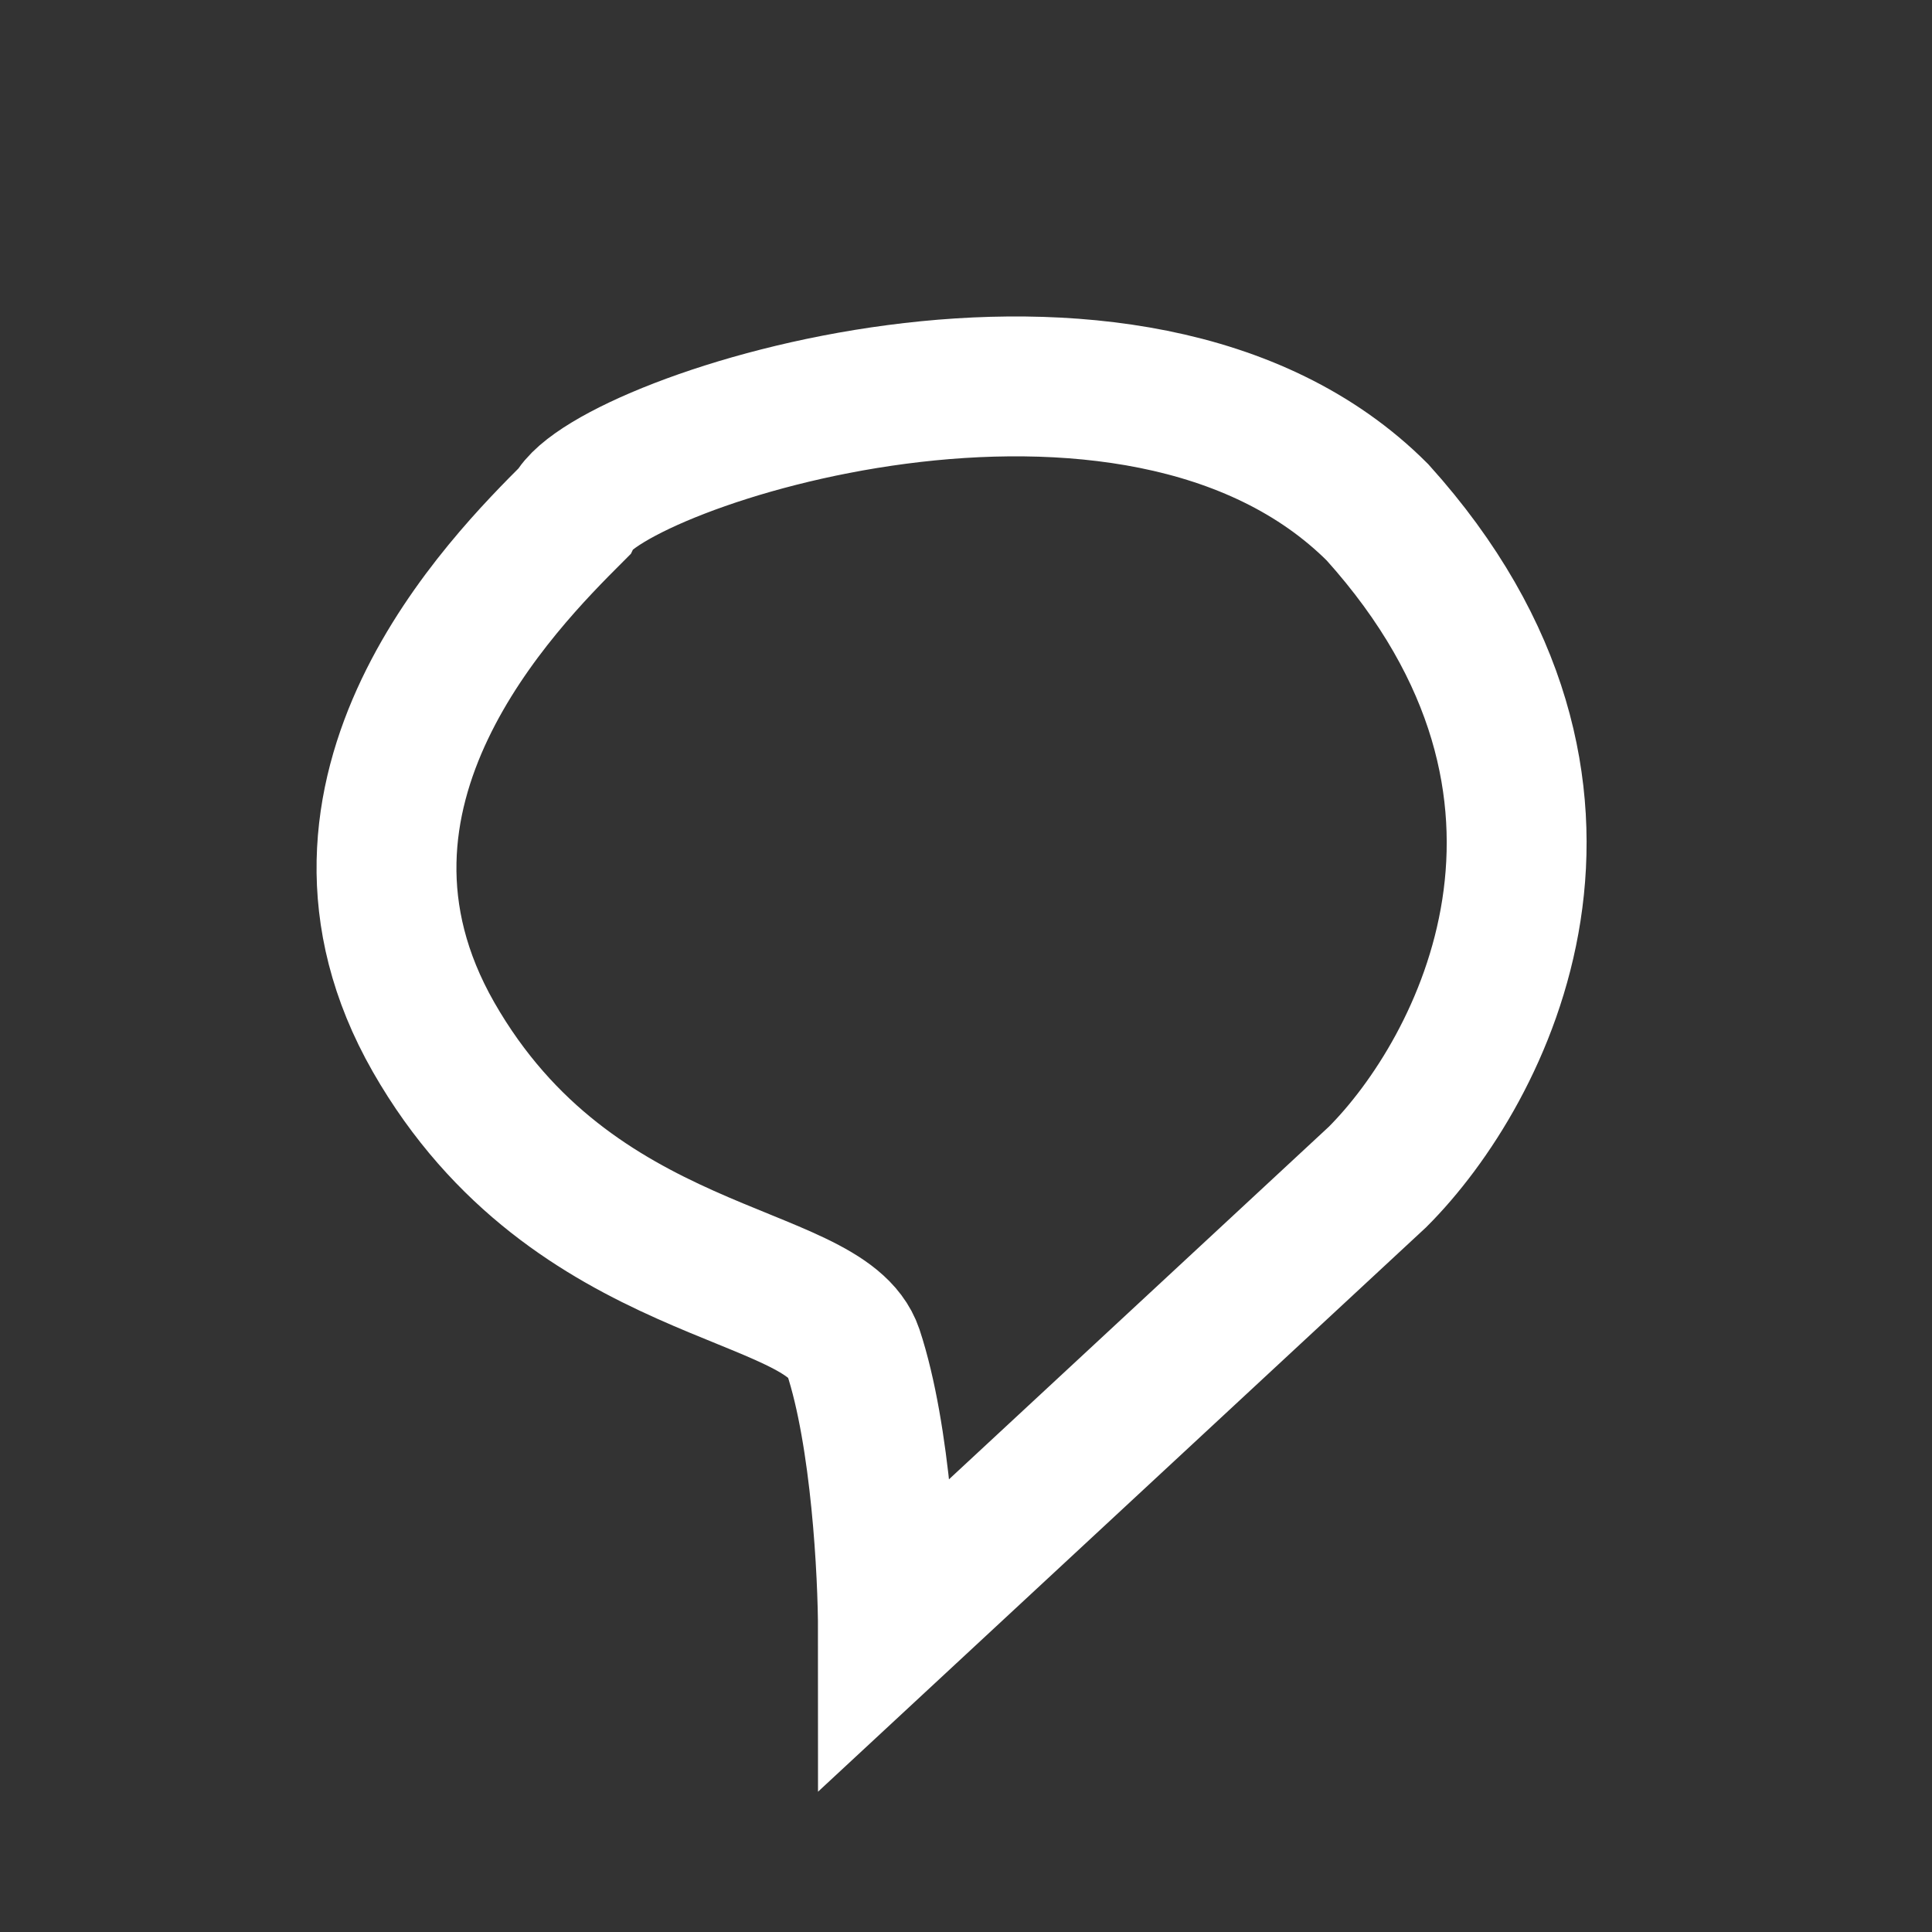
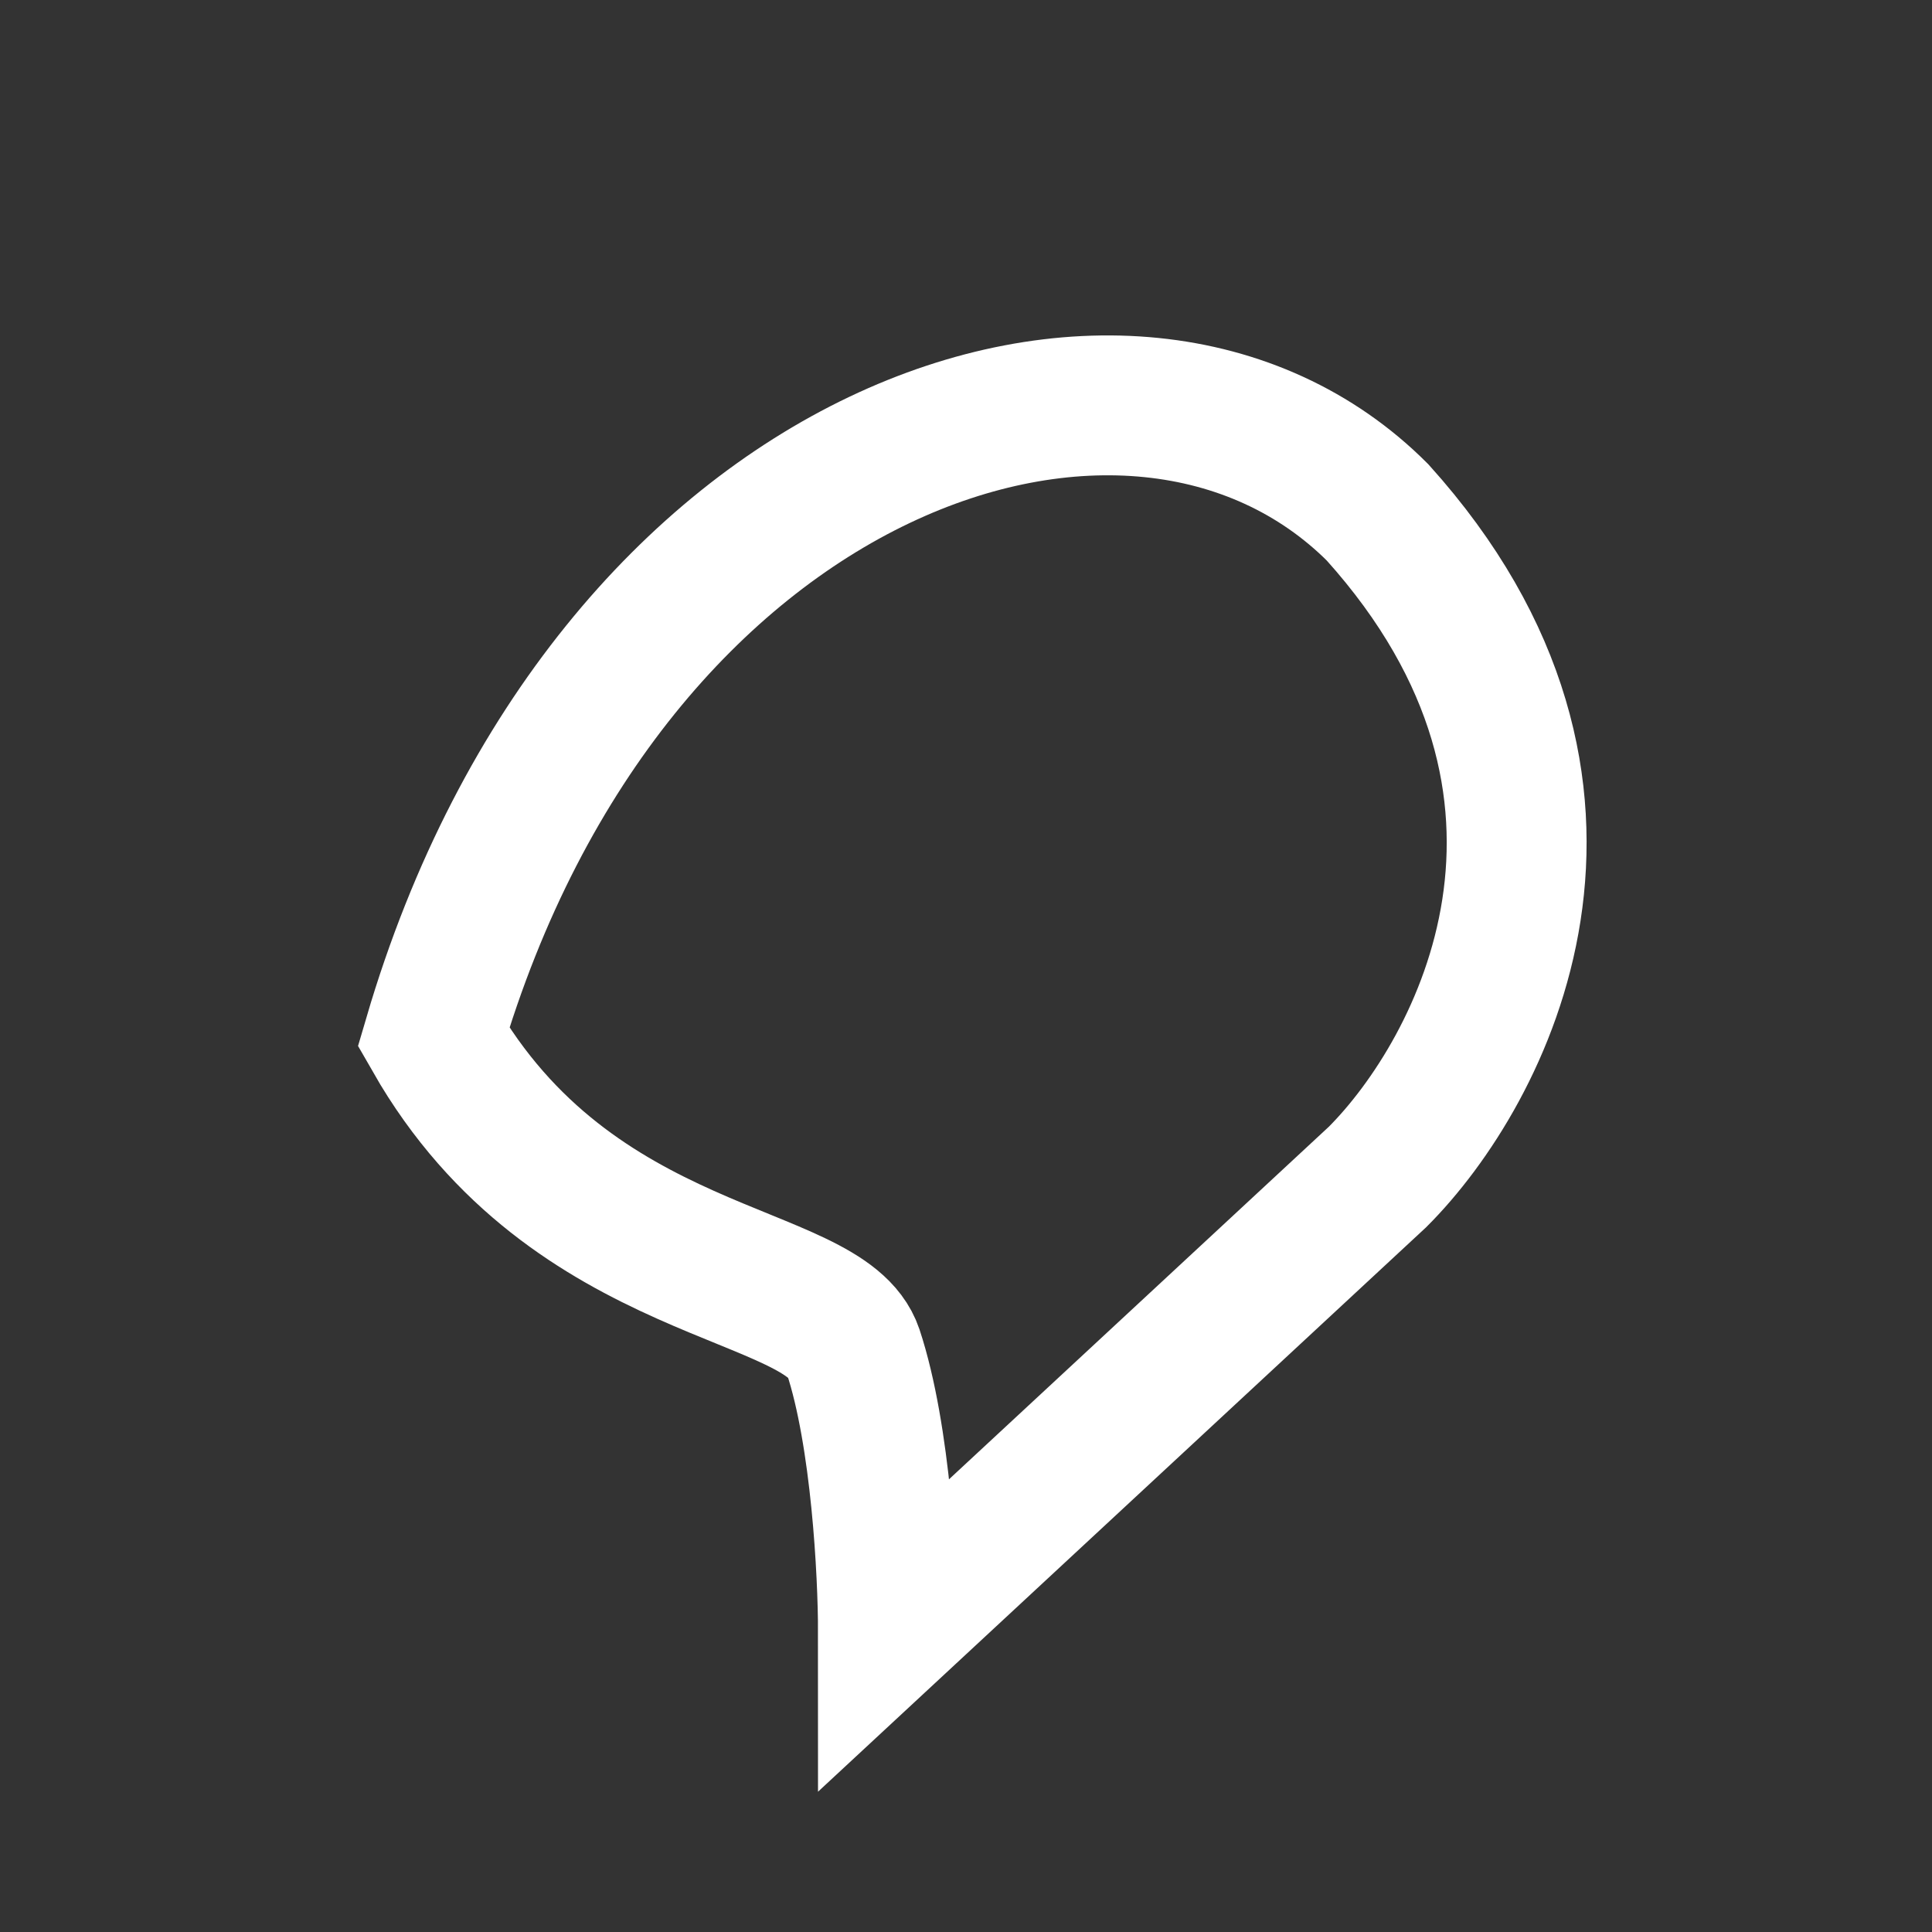
<svg xmlns="http://www.w3.org/2000/svg" fill="none" height="100%" overflow="visible" preserveAspectRatio="none" style="display: block;" viewBox="0 0 5 5" width="100%">
  <rect x="0" y="0" width="5" height="5" fill="#333333" stroke="none" />
-   <path d="M3.565 3.046L2.298 4.222C2.298 4.072 2.28 3.716 2.208 3.498C2.135 3.281 1.484 3.317 1.122 2.684C0.76 2.05 1.303 1.507 1.484 1.326C1.574 1.145 2.932 0.693 3.565 1.326C4.217 2.05 3.837 2.774 3.565 3.046Z" id="Vector 3" stroke="white" stroke-width="0.362" />
+   <path d="M3.565 3.046L2.298 4.222C2.298 4.072 2.28 3.716 2.208 3.498C2.135 3.281 1.484 3.317 1.122 2.684C1.574 1.145 2.932 0.693 3.565 1.326C4.217 2.05 3.837 2.774 3.565 3.046Z" id="Vector 3" stroke="white" stroke-width="0.362" />
</svg>